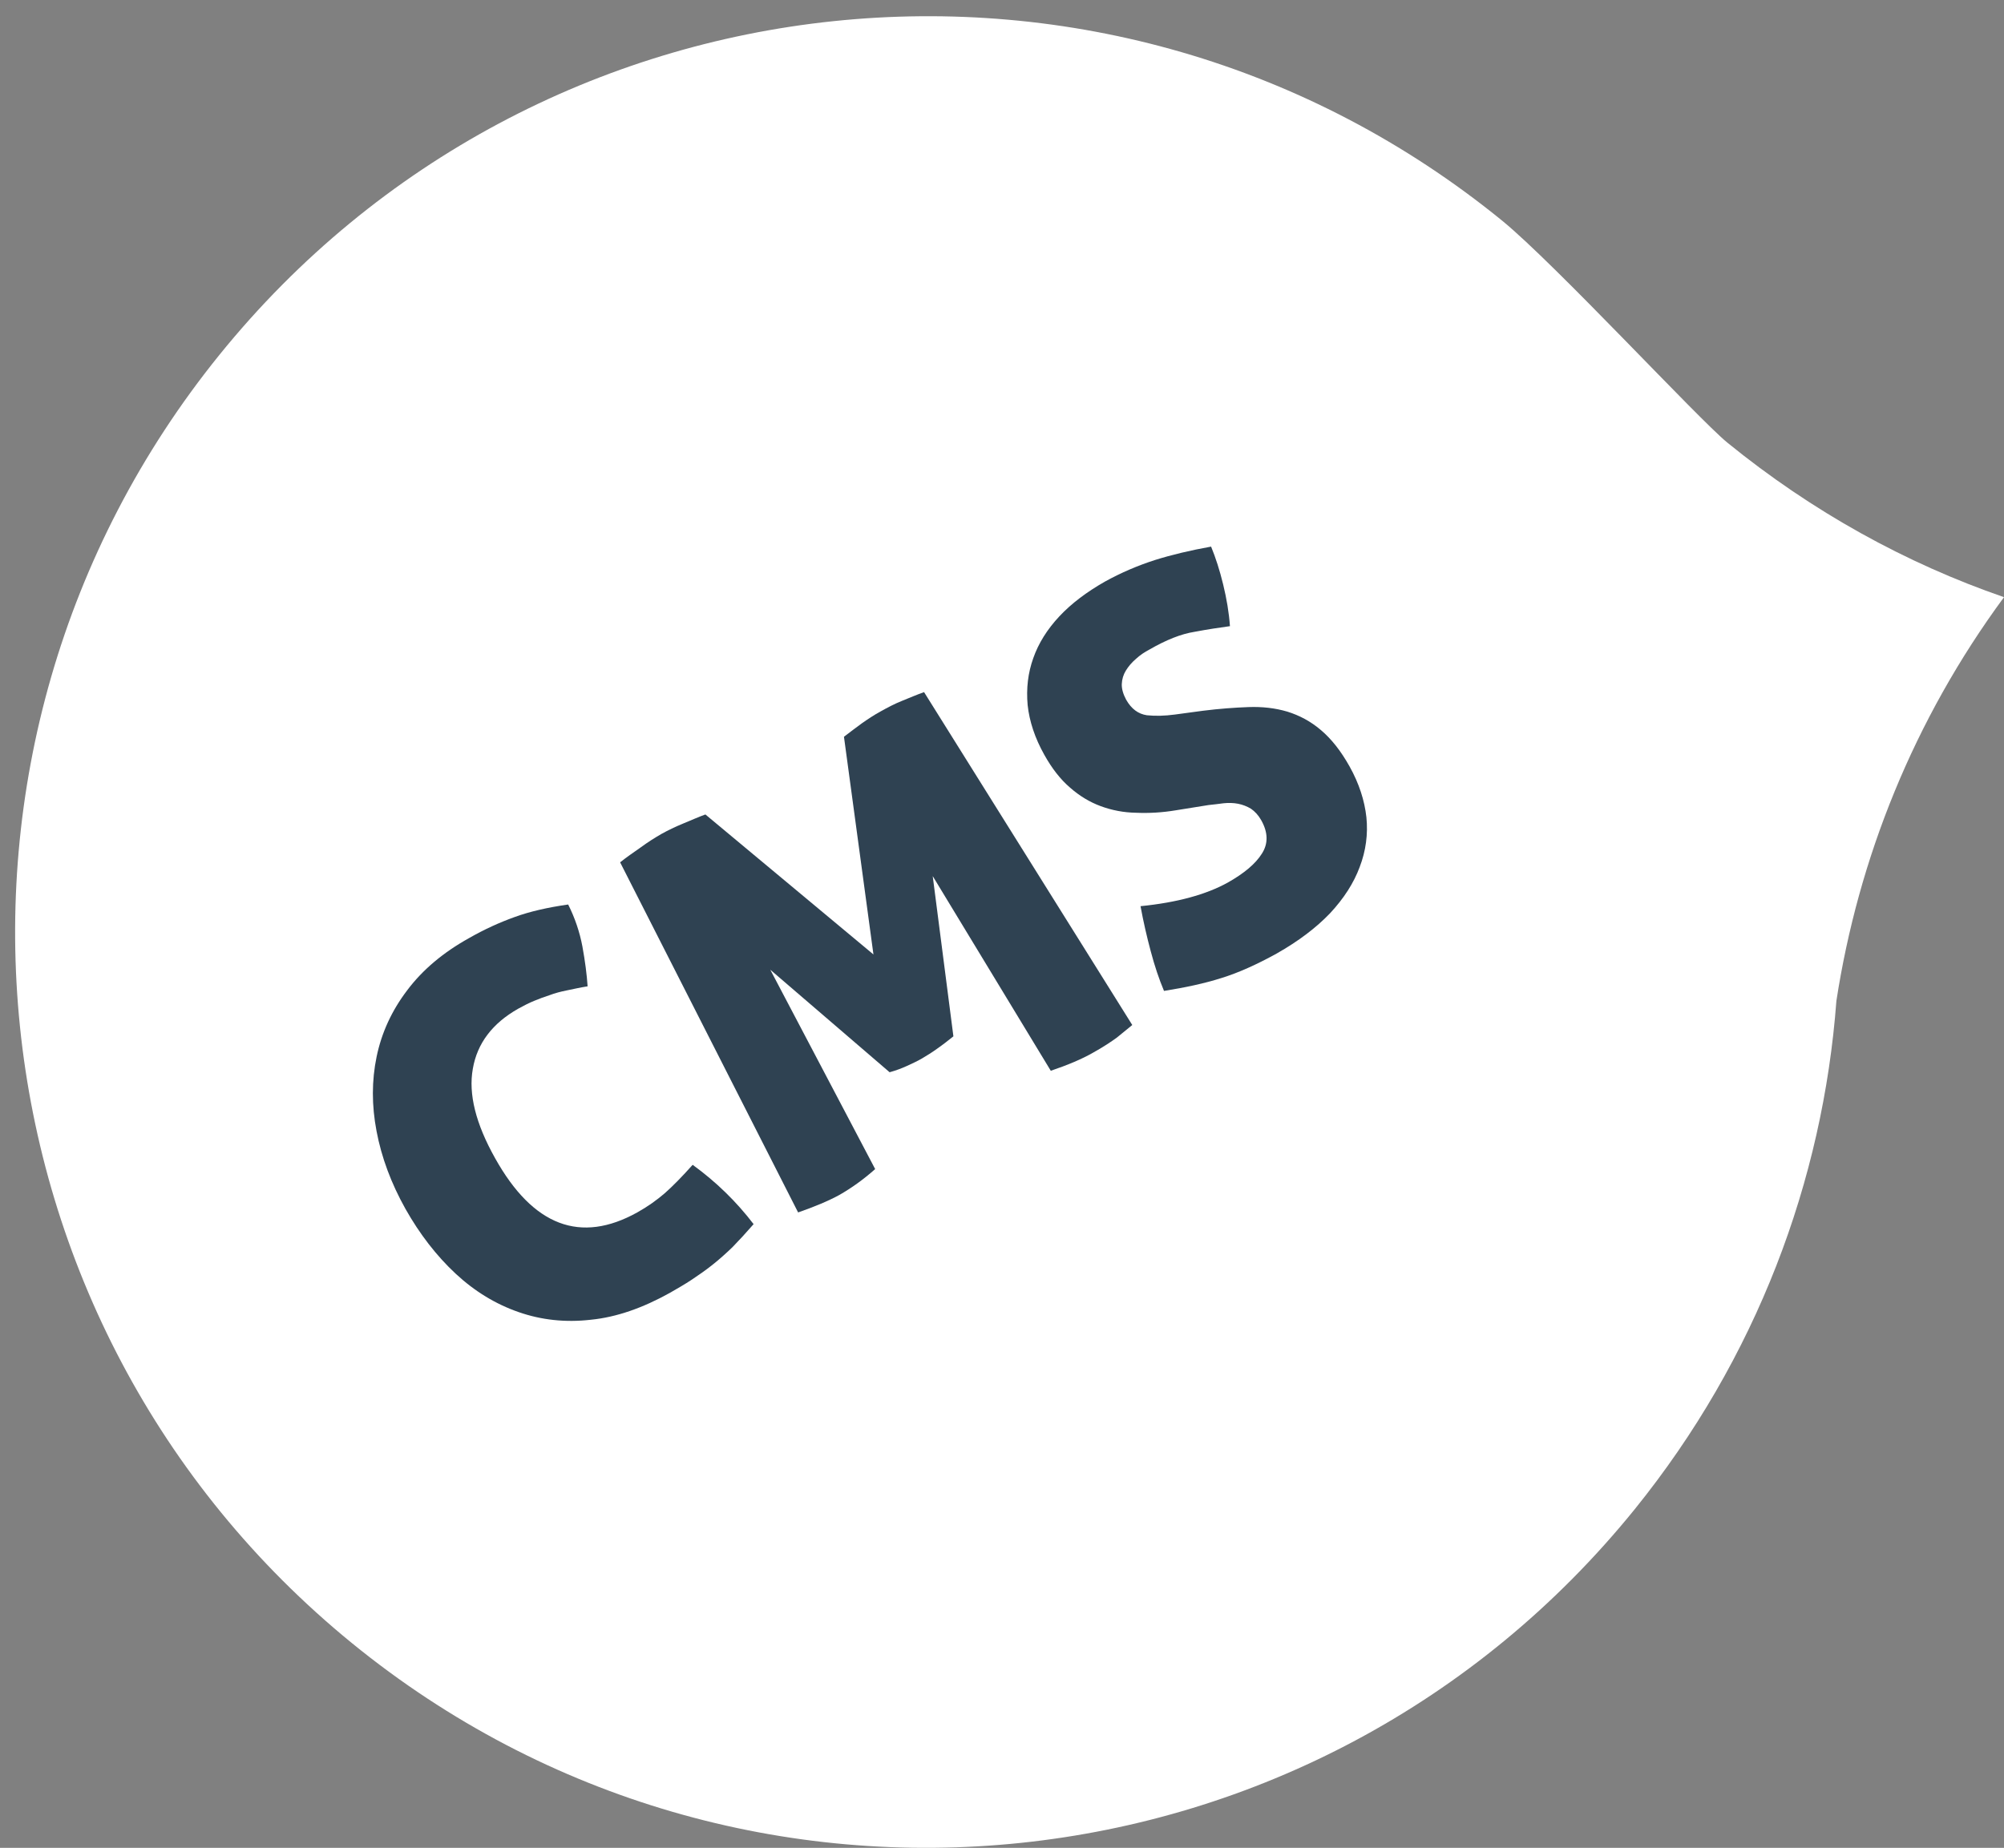
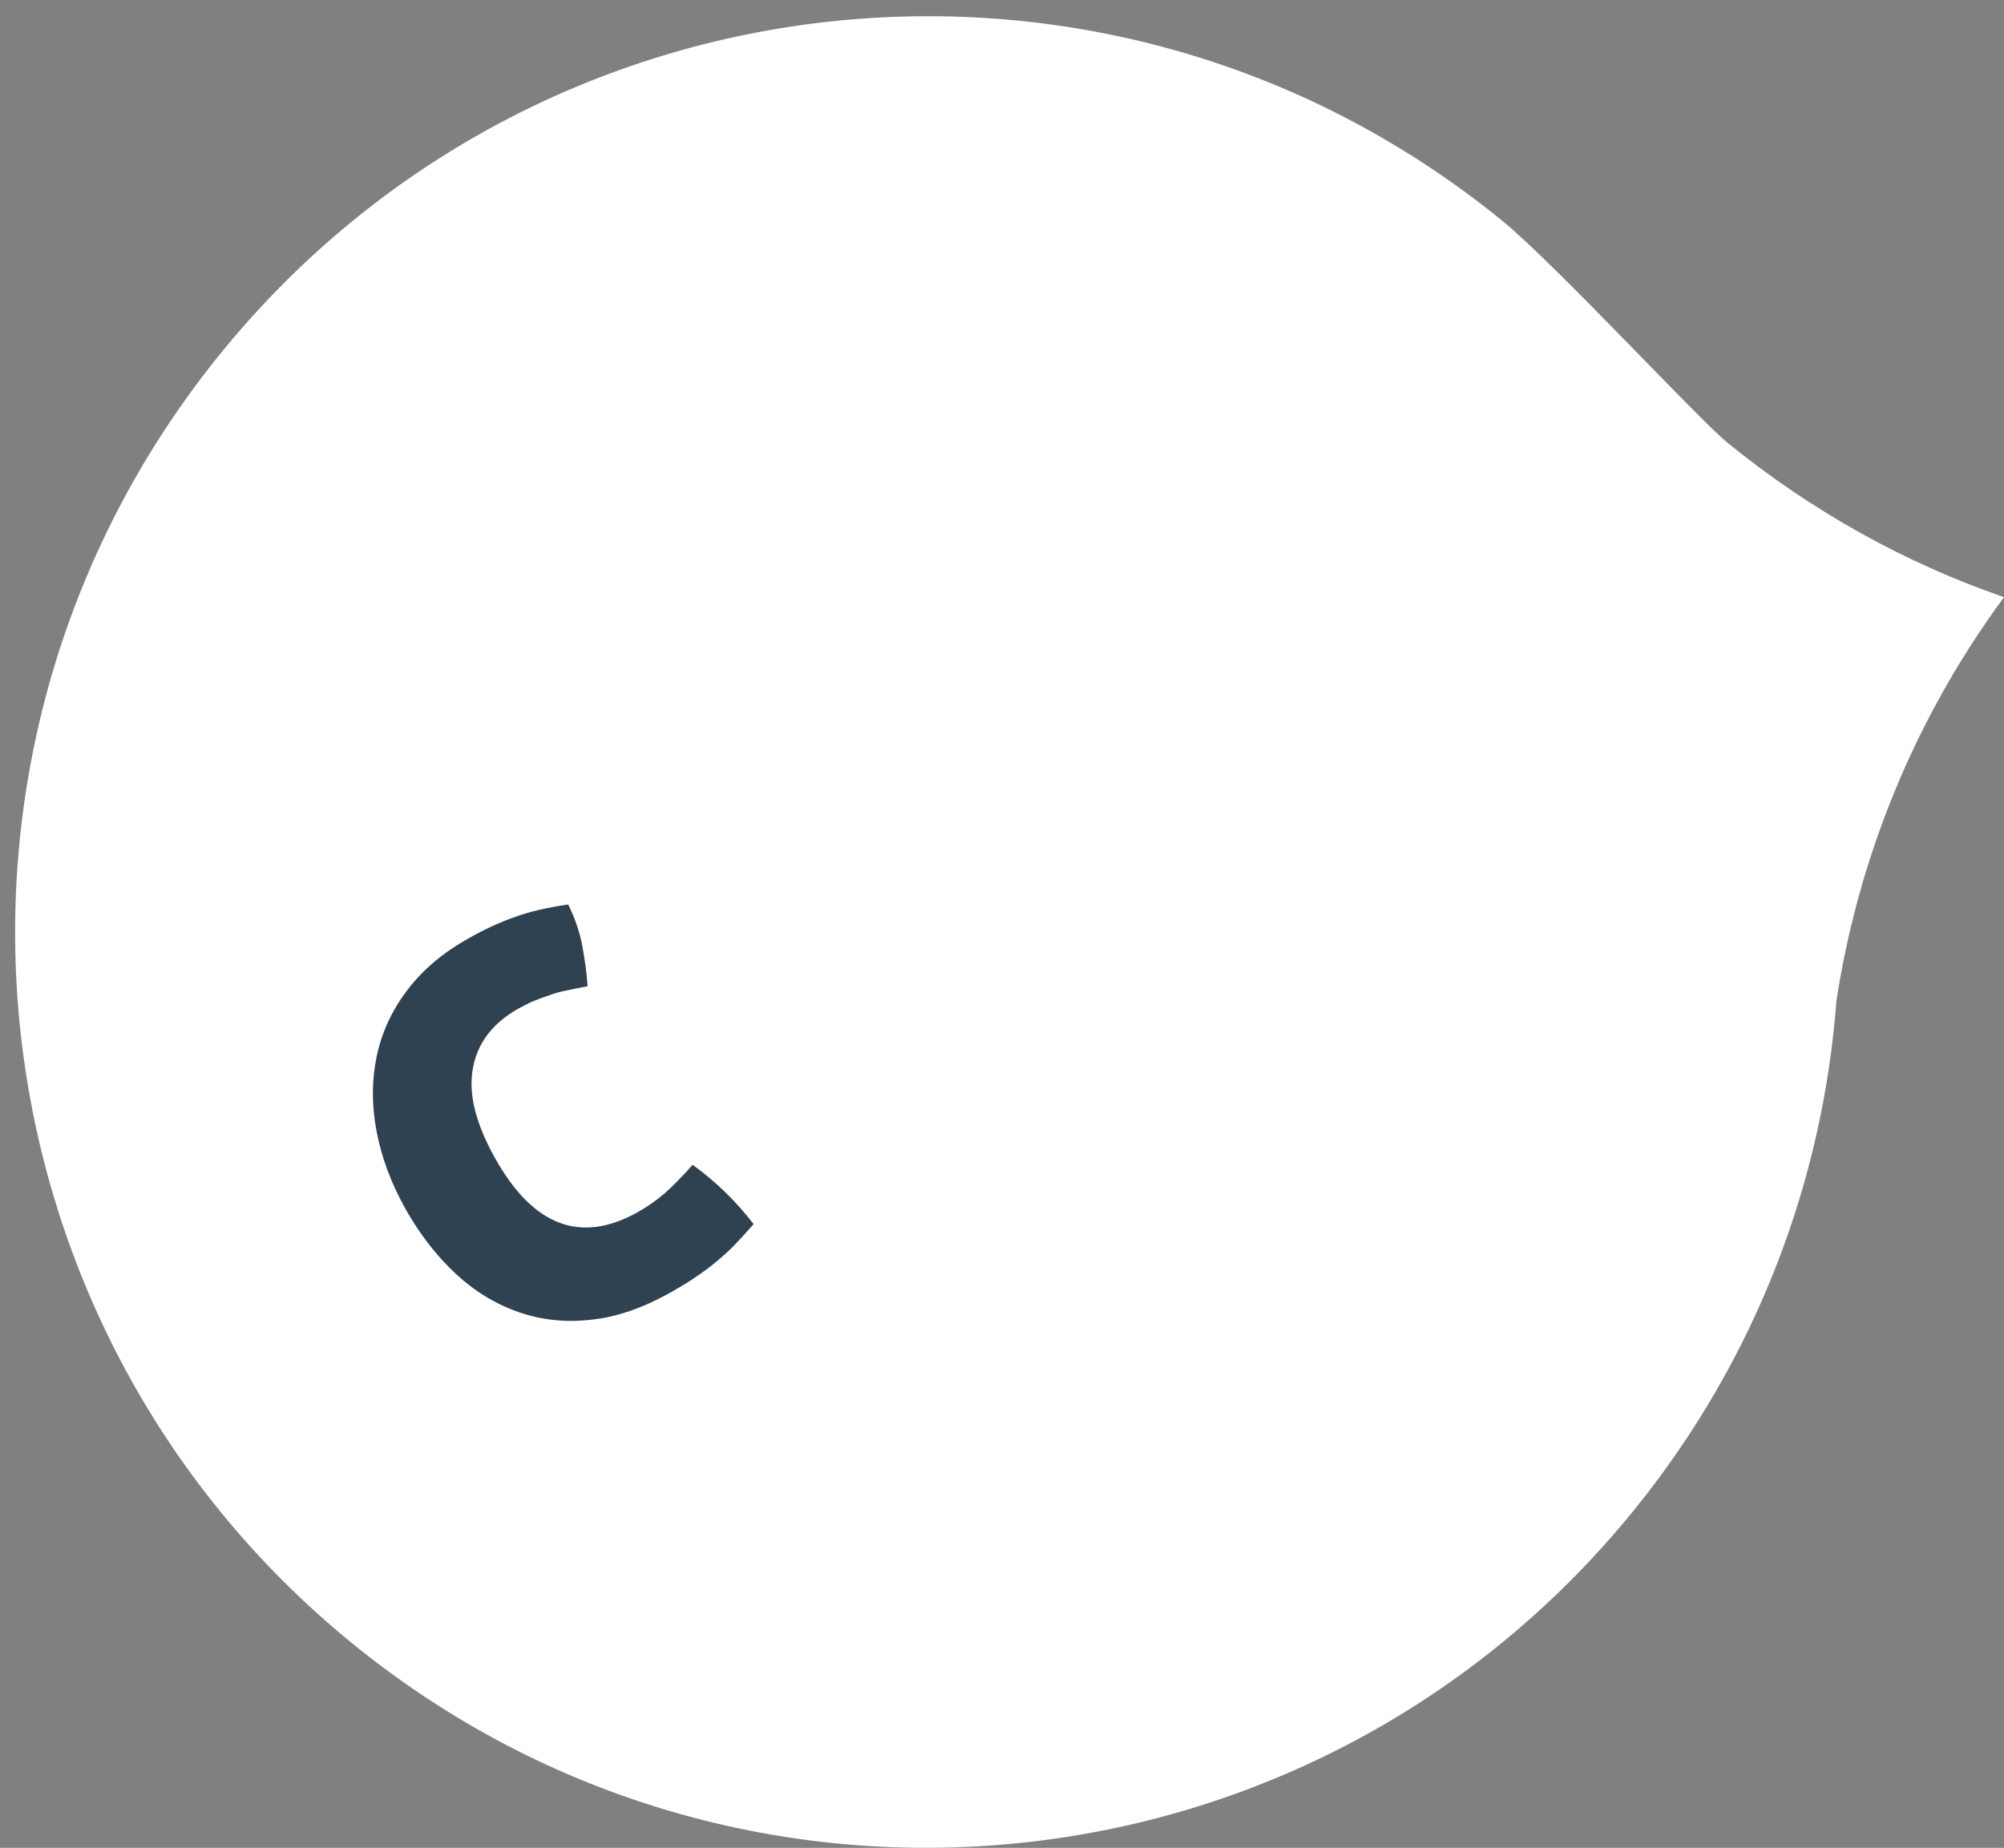
<svg xmlns="http://www.w3.org/2000/svg" version="1.1" id="Layer_1" x="0px" y="0px" width="205.874px" height="189.88px" viewBox="0 0 205.874 189.88" enable-background="new 0 0 205.874 189.88" xml:space="preserve">
  <rect x="0" y="0" width="205.874" height="189.88" fill="#808080" stroke="none" />
  <g>
    <path fill="#FFFFFF" d="M154.345,22.698C114.183-10.041,55.179-3.88,22.545,36.46C-10.09,76.82-4.002,136.09,36.148,168.84   c40.159,32.752,99.152,26.59,131.795-13.76c12.527-15.507,19.33-33.763,20.713-52.23c2.248-14.601,7.928-28.874,17.219-41.485   c-10.057-3.472-19.693-8.775-28.432-15.889C174.406,42.985,159.845,27.212,154.345,22.698z" />
    <g>
      <path fill="#2F4252" d="M71.158,119.695c-1.088,1.219-2.033,2.183-2.865,2.919c-0.831,0.713-1.757,1.377-2.818,1.968    c-5.834,3.25-10.708,1.414-14.607-5.556c-1.988-3.539-2.762-6.6-2.294-9.202c0.449-2.613,2.012-4.674,4.672-6.177    c0.55-0.302,1.099-0.587,1.621-0.798c0.512-0.211,1.047-0.415,1.602-0.591c0.54-0.206,1.127-0.36,1.77-0.488    c0.628-0.124,1.337-0.294,2.127-0.418c-0.082-1.212-0.255-2.563-0.534-4.091c-0.278-1.48-0.768-2.933-1.463-4.316    c-2.118,0.304-3.961,0.725-5.495,1.286c-1.543,0.554-3.101,1.259-4.681,2.162c-2.658,1.478-4.785,3.262-6.37,5.379    c-1.586,2.086-2.627,4.363-3.134,6.817c-0.508,2.453-0.511,5-0.006,7.646c0.506,2.687,1.496,5.353,2.964,7.976    c1.467,2.604,3.193,4.835,5.164,6.672c1.977,1.836,4.132,3.134,6.464,3.944c2.323,0.812,4.798,1.089,7.425,0.787    c2.632-0.26,5.34-1.213,8.131-2.77c0.785-0.454,1.524-0.872,2.239-1.349c0.714-0.479,1.413-0.957,2.105-1.511    c0.688-0.541,1.378-1.159,2.071-1.825c0.689-0.707,1.414-1.5,2.173-2.369C75.65,123.475,73.569,121.445,71.158,119.695z" />
-       <path fill="#2F4252" d="M92.665,72.019c-0.778,0.31-1.496,0.694-2.185,1.079c-0.67,0.362-1.299,0.783-1.931,1.223    c-0.633,0.457-1.247,0.934-1.847,1.387l3.029,22.371L72.466,83.693c-0.714,0.259-1.471,0.597-2.292,0.936    c-0.822,0.339-1.545,0.689-2.214,1.06c-0.69,0.399-1.408,0.849-2.166,1.406c-0.75,0.523-1.448,1.009-2.089,1.515l18.286,35.978    c1.672-0.583,3.089-1.17,4.227-1.79c1.26-0.721,2.479-1.588,3.689-2.666L79.132,99.647l12.26,10.536    c0.626-0.176,1.219-0.391,1.781-0.649c0.542-0.255,1.071-0.486,1.563-0.779c0.49-0.291,1.02-0.614,1.563-1.011    c0.568-0.396,1.102-0.814,1.645-1.251l-2.124-16.464l12.129,20.003c1.729-0.587,3.188-1.199,4.322-1.848    c1.064-0.587,1.873-1.133,2.467-1.563c0.584-0.469,1.098-0.9,1.582-1.292L94.93,71.121C94.186,71.384,93.427,71.713,92.665,72.019    z" />
-       <path fill="#2F4252" d="M140.373,83.985c-0.188-1.72-0.756-3.485-1.727-5.221c-0.902-1.612-1.883-2.848-2.953-3.747    c-1.059-0.903-2.203-1.505-3.445-1.891c-1.244-0.368-2.566-0.519-3.992-0.467c-1.43,0.052-2.977,0.165-4.672,0.377l-2.887,0.39    c-1.047,0.141-1.996,0.163-2.877,0.073c-0.887-0.133-1.59-0.651-2.127-1.594c-0.314-0.587-0.461-1.112-0.451-1.596    c0.021-0.531,0.17-0.992,0.418-1.398c0.266-0.43,0.596-0.825,1.021-1.189c0.424-0.396,0.891-0.709,1.424-0.988    c1.707-0.984,3.234-1.592,4.613-1.809c1.375-0.26,2.588-0.438,3.637-0.581c-0.1-1.403-0.34-2.815-0.697-4.285    c-0.357-1.468-0.768-2.739-1.24-3.89c-2.105,0.38-4.047,0.837-5.795,1.387c-1.736,0.562-3.451,1.288-5.121,2.214    c-1.865,1.062-3.438,2.245-4.67,3.563c-1.254,1.34-2.146,2.77-2.68,4.292c-0.547,1.519-0.732,3.127-0.58,4.824    c0.176,1.662,0.742,3.386,1.711,5.112c0.791,1.416,1.666,2.536,2.646,3.373c0.961,0.849,2.01,1.484,3.15,1.906    c1.15,0.422,2.354,0.659,3.656,0.678c1.299,0.058,2.674-0.02,4.08-0.256l3.346-0.537c0.525-0.046,1.039-0.124,1.547-0.184    c0.502-0.05,1-0.042,1.486,0.052c0.471,0.093,0.908,0.266,1.311,0.504c0.412,0.281,0.777,0.676,1.07,1.199    c0.701,1.246,0.721,2.394,0.066,3.415c-0.648,1.041-1.818,2.024-3.49,2.97c-2.236,1.244-5.232,2.063-8.982,2.437    c0.295,1.608,0.65,3.15,1.049,4.634c0.398,1.5,0.846,2.846,1.363,4.072c2.189-0.349,4.154-0.767,5.906-1.325    c1.732-0.535,3.623-1.387,5.666-2.515c2.234-1.267,4.053-2.643,5.477-4.13c1.426-1.531,2.445-3.113,3.057-4.77    C140.32,87.432,140.548,85.709,140.373,83.985z" />
    </g>
  </g>
</svg>